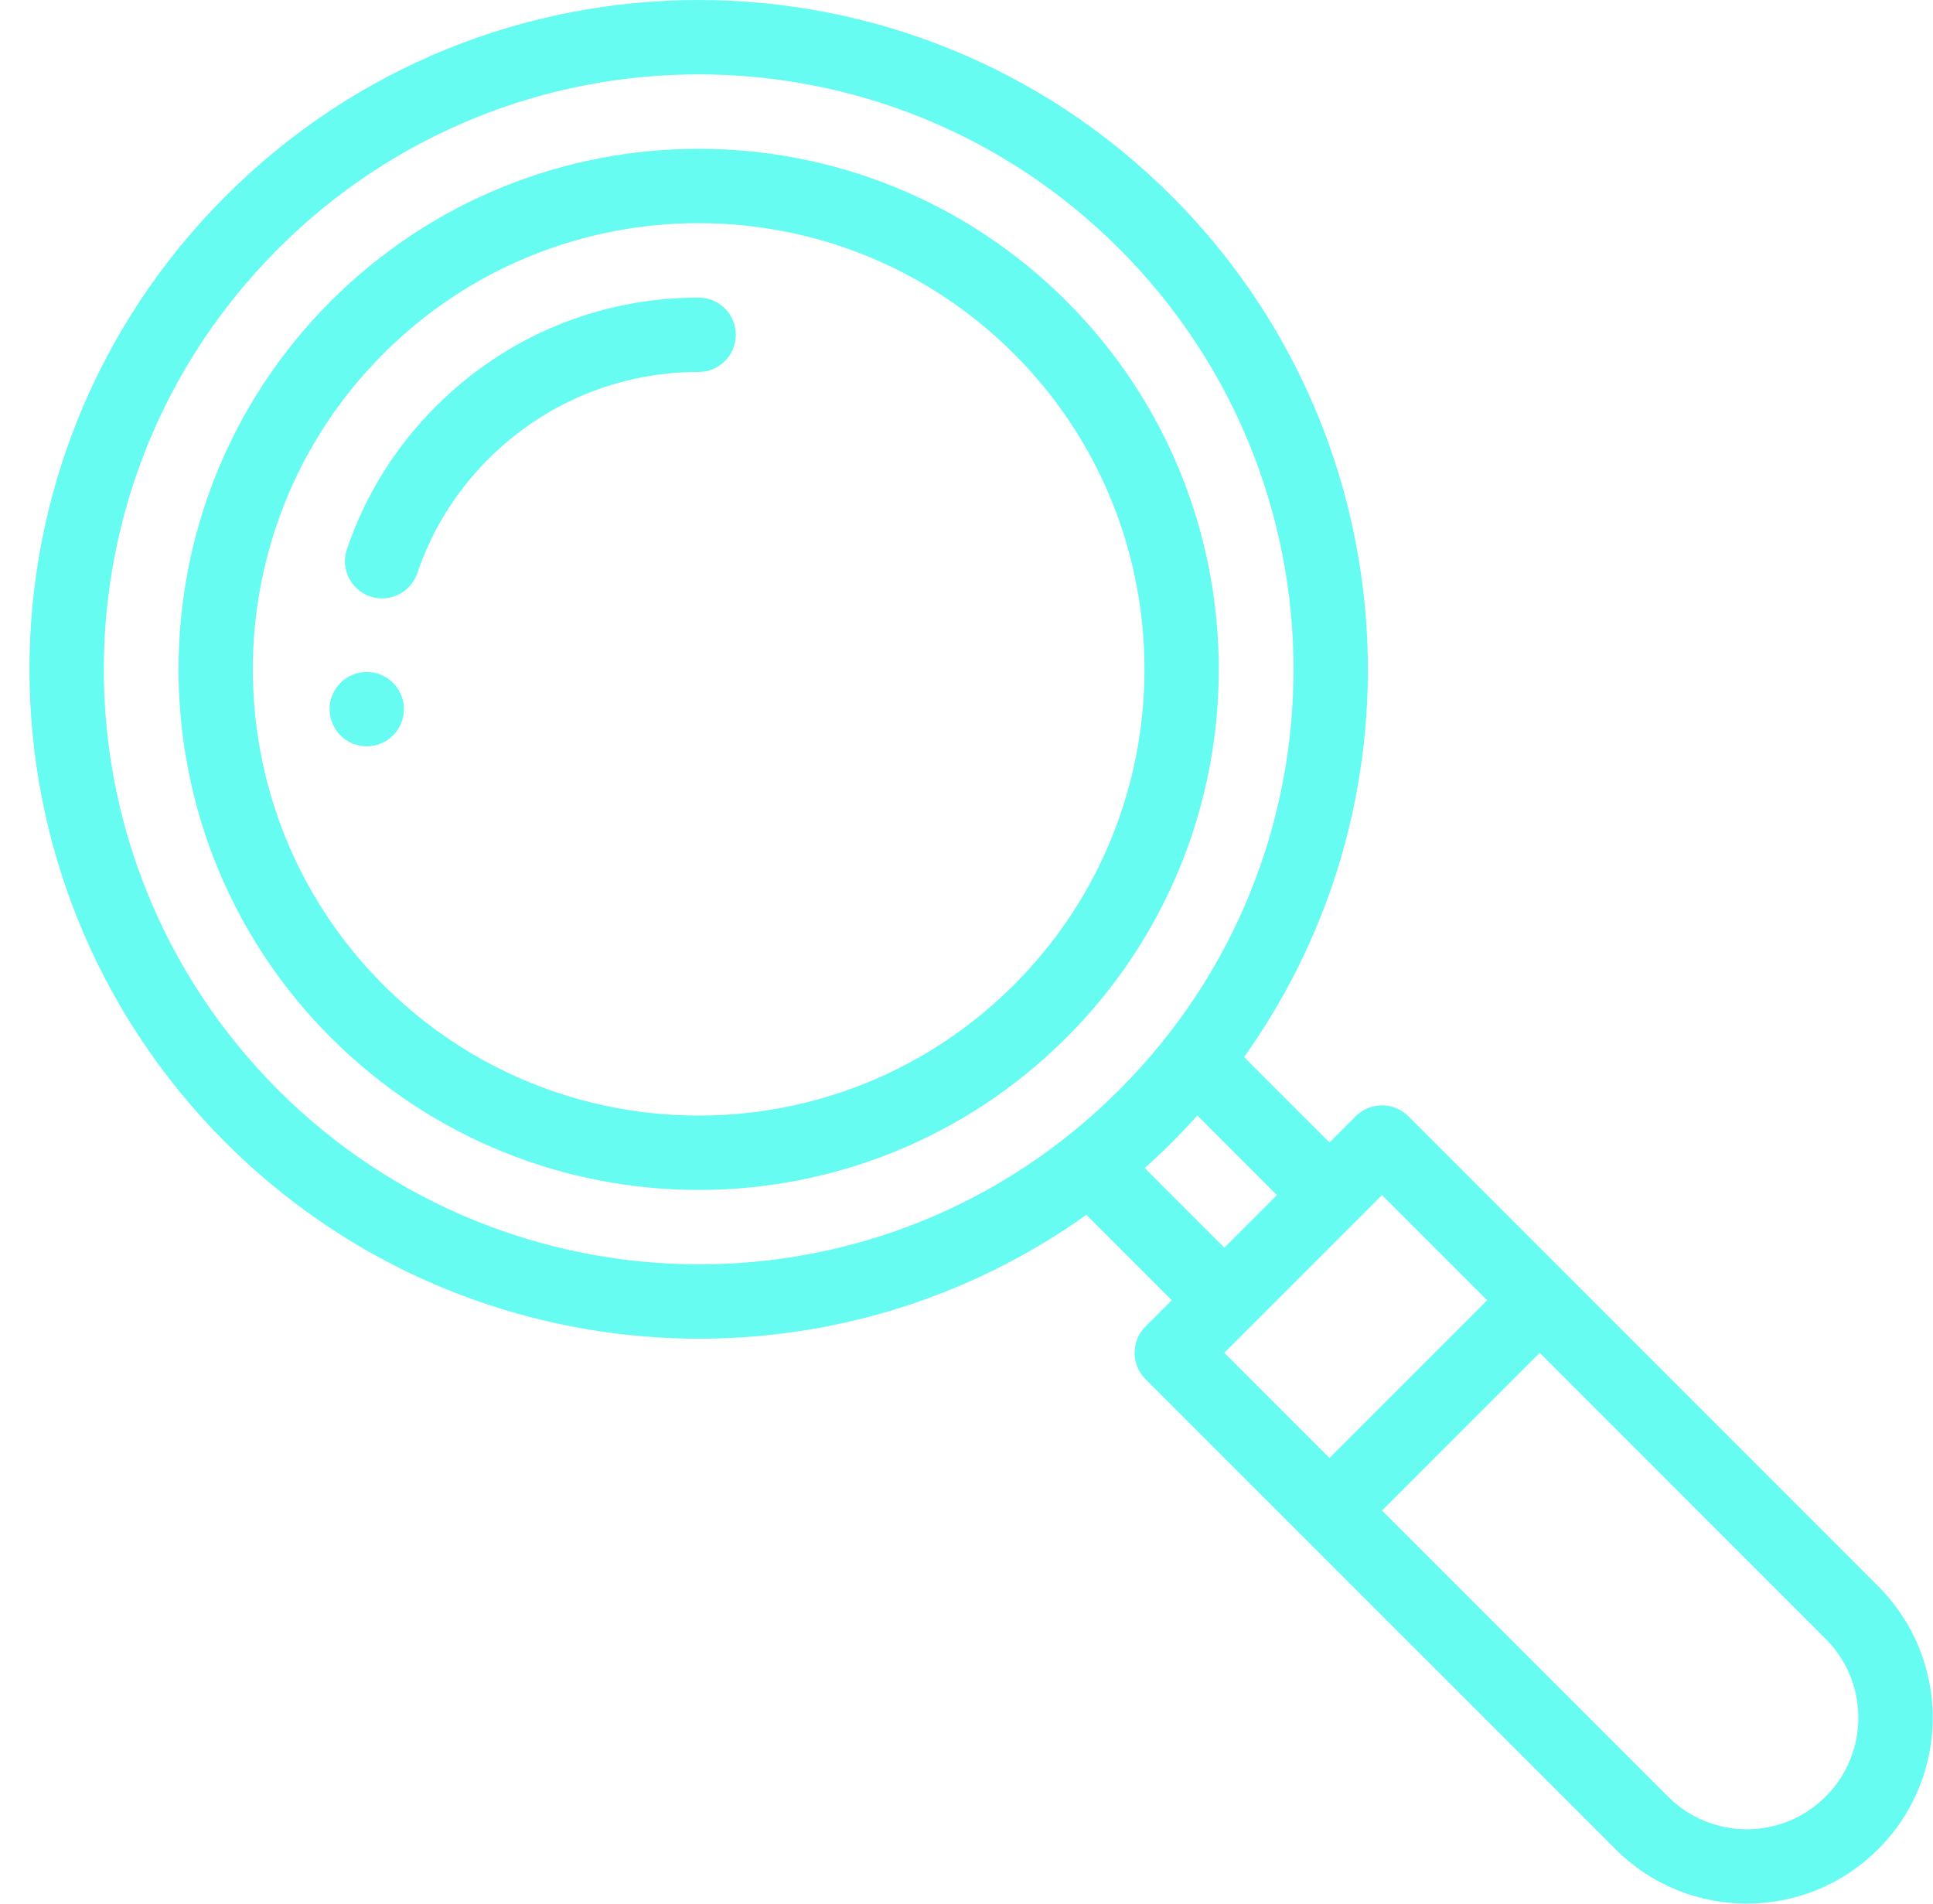
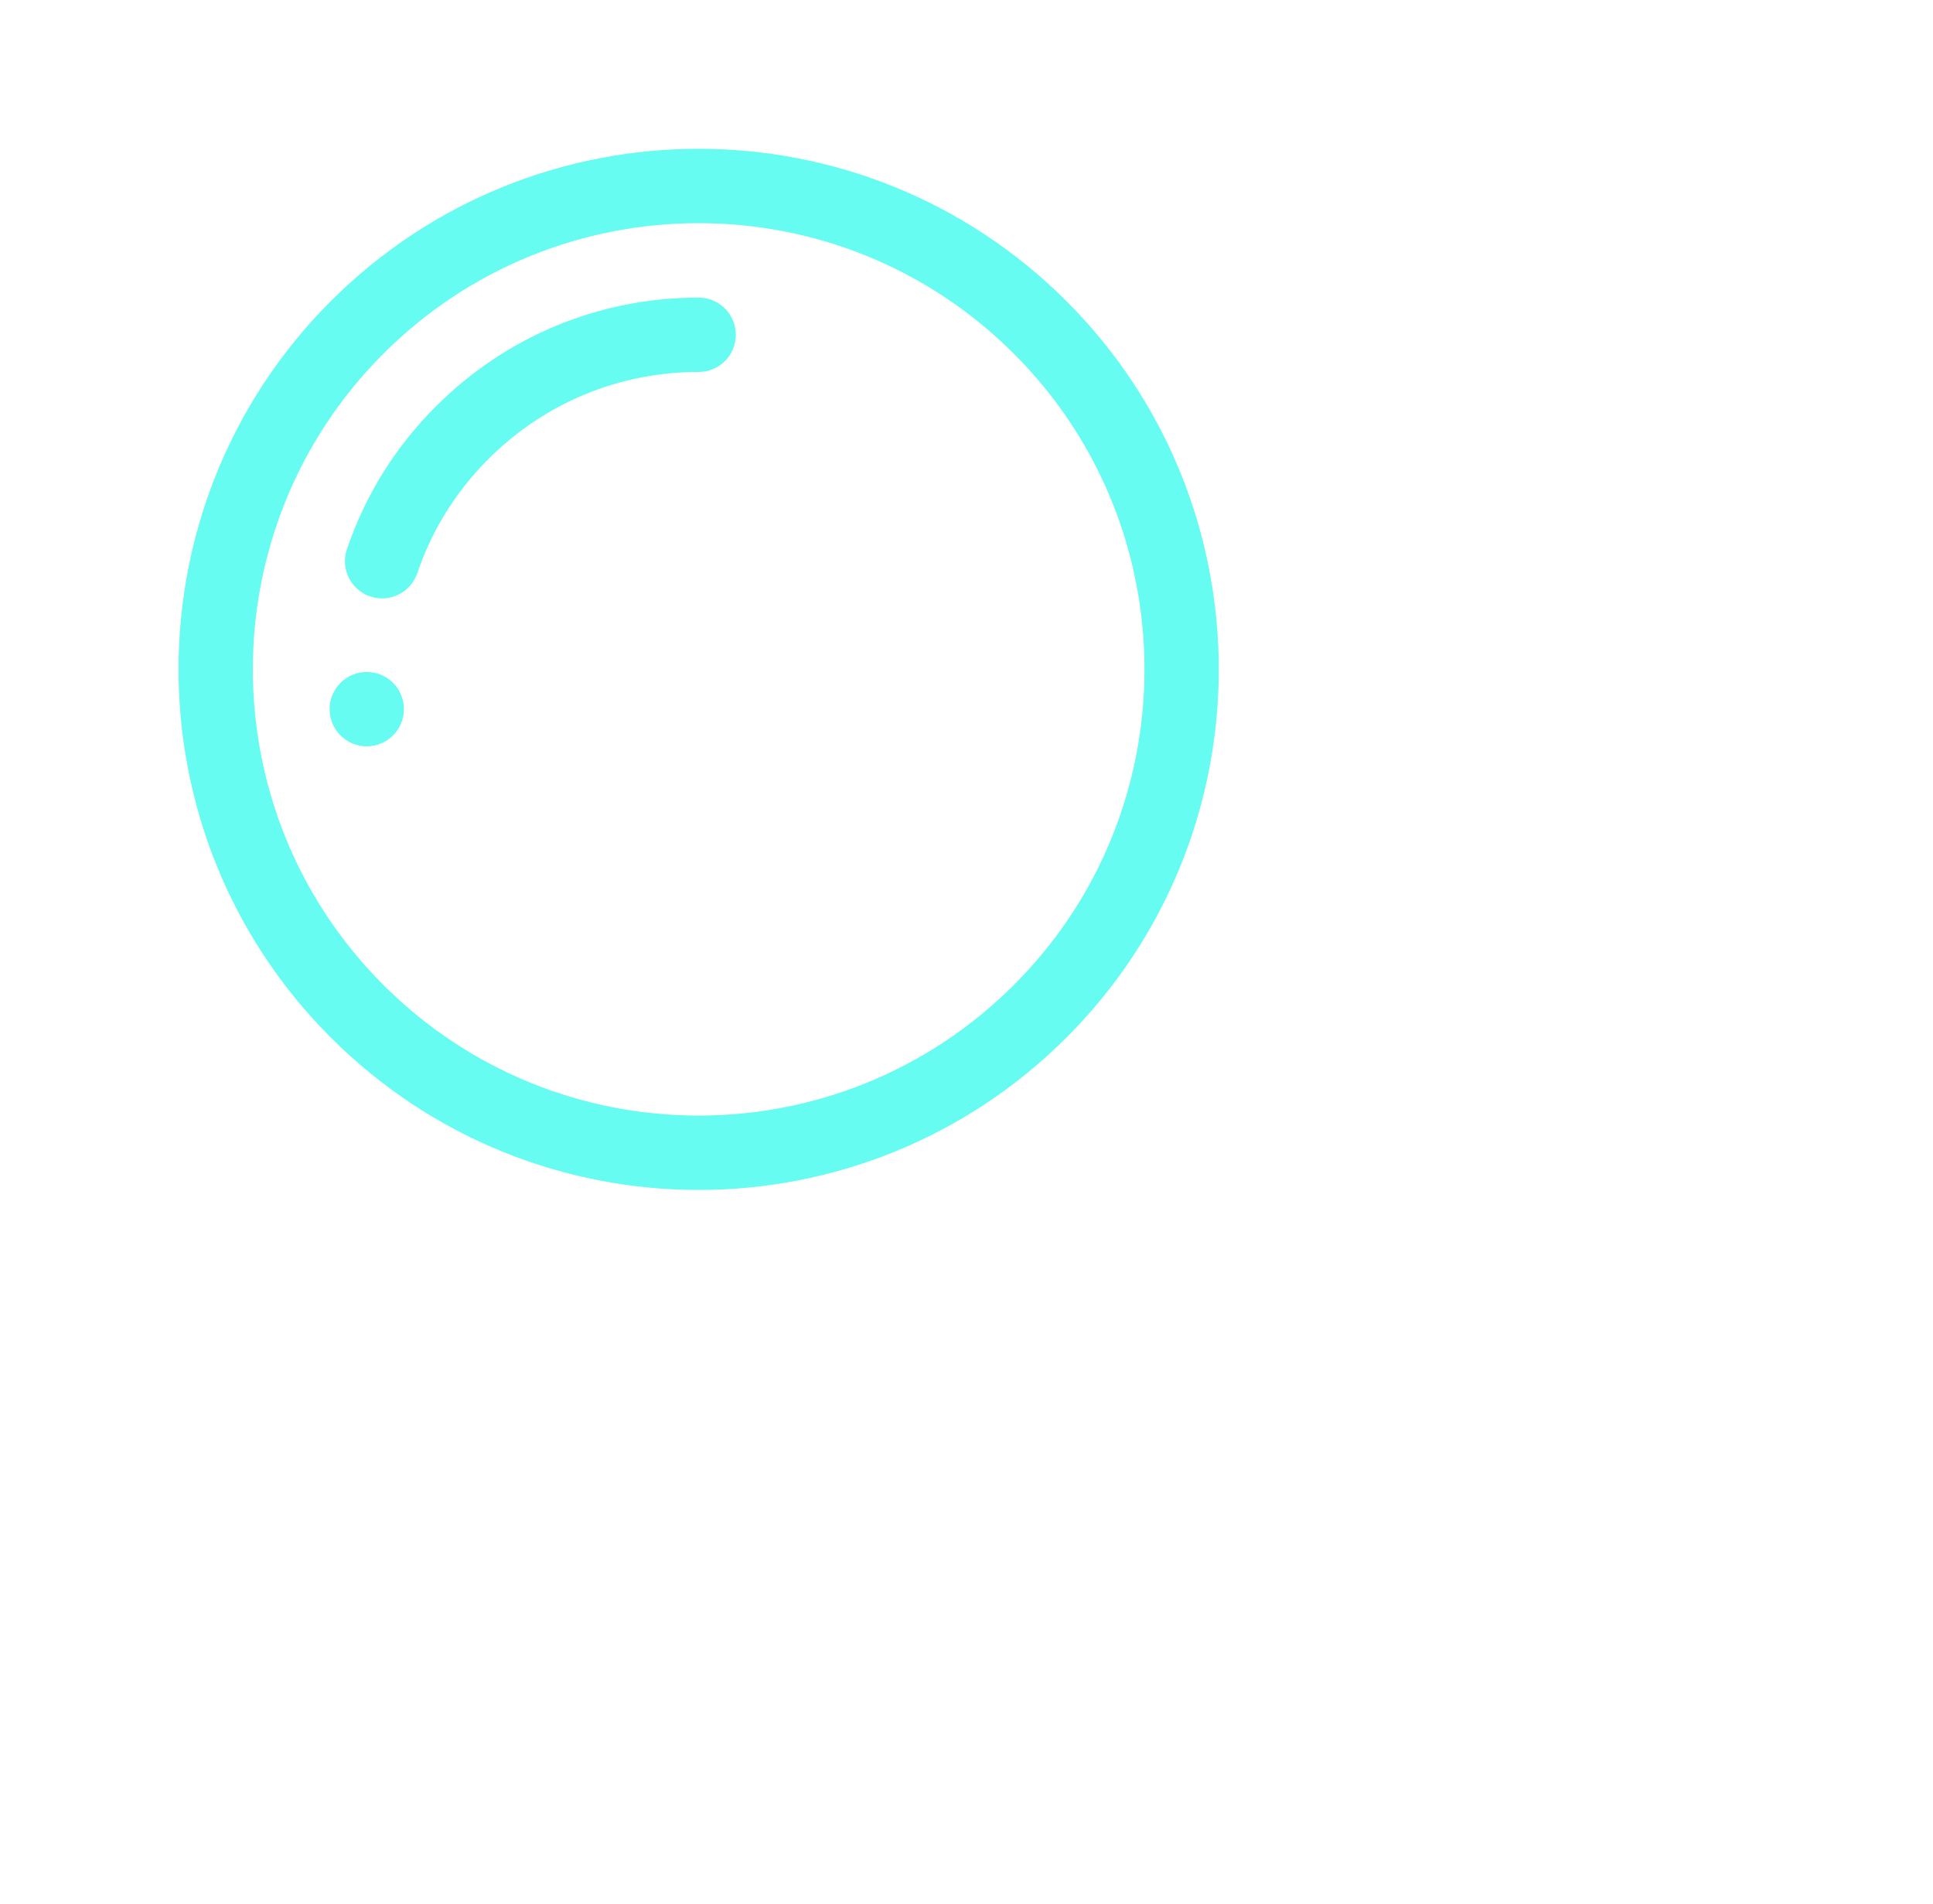
<svg xmlns="http://www.w3.org/2000/svg" width="65" height="64" viewBox="0 0 65 64" fill="none">
  <g clip-path="url(#clip0_63_14)">
    <path d="M12.333 22.592C11.643 22.592 11.083 23.151 11.083 23.841C11.083 24.531 11.643 25.091 12.333 25.091C13.023 25.091 13.583 24.531 13.583 23.841C13.583 23.151 13.023 22.592 12.333 22.592Z" fill="#66FCF1" />
-     <path d="M47.356 37.527C47.122 37.293 46.803 37.161 46.472 37.161C46.459 37.163 45.979 37.137 45.588 37.527L44.705 38.41L41.833 35.539C48.171 26.655 47.207 14.399 39.402 6.595C30.61 -2.197 16.378 -2.199 7.585 6.595C-1.207 15.386 -1.208 29.618 7.585 38.411C15.371 46.197 27.621 47.196 36.529 40.842L39.401 43.714L38.518 44.597C38.03 45.085 38.03 45.877 38.518 46.366L54.321 62.167C56.763 64.61 60.715 64.612 63.157 62.167C65.601 59.726 65.602 55.773 63.157 53.331L47.356 37.527ZM41.169 41.947L38.492 39.27C38.803 38.992 39.108 38.706 39.402 38.411C39.696 38.117 39.982 37.813 40.261 37.502L42.937 40.179L41.169 41.947ZM9.353 36.644C1.537 28.828 1.536 16.178 9.353 8.362C17.168 0.547 29.818 0.546 37.634 8.362C45.432 16.16 45.471 28.807 37.634 36.644C29.708 44.57 17.061 44.352 9.353 36.644ZM46.472 40.179L50.007 43.714L44.704 49.016L41.169 45.481L46.472 40.179ZM61.39 60.4C59.925 61.866 57.554 61.867 56.089 60.4L46.472 50.784L51.774 45.481L61.39 55.099C62.856 56.563 62.858 58.934 61.39 60.4Z" fill="#66FCF1" />
    <path d="M35.867 10.13C29.032 3.295 17.958 3.291 11.119 10.129C4.298 16.952 4.298 28.054 11.119 34.877C17.959 41.716 29.026 41.716 35.866 34.877C42.689 28.054 42.689 16.953 35.867 10.13ZM34.098 33.109C28.237 38.971 18.75 38.972 12.887 33.109C7.04 27.261 7.04 17.745 12.887 11.896C18.746 6.038 28.238 6.037 34.099 11.898C39.947 17.746 39.947 27.261 34.098 33.109Z" fill="#66FCF1" />
    <path d="M23.493 10.005C20.152 10.005 17.014 11.305 14.655 13.665C13.288 15.032 12.282 16.648 11.665 18.467C11.443 19.12 11.793 19.83 12.447 20.052C13.101 20.274 13.81 19.922 14.032 19.27C14.525 17.817 15.329 16.526 16.423 15.432C18.31 13.545 20.82 12.505 23.493 12.505C24.184 12.505 24.743 11.946 24.743 11.255C24.743 10.565 24.184 10.005 23.493 10.005Z" fill="#66FCF1" />
  </g>
  <defs>
    <clipPath id="clip0_63_14">
      <rect width="64" height="64" fill="white" transform="translate(0.99)" />
    </clipPath>
  </defs>
</svg>